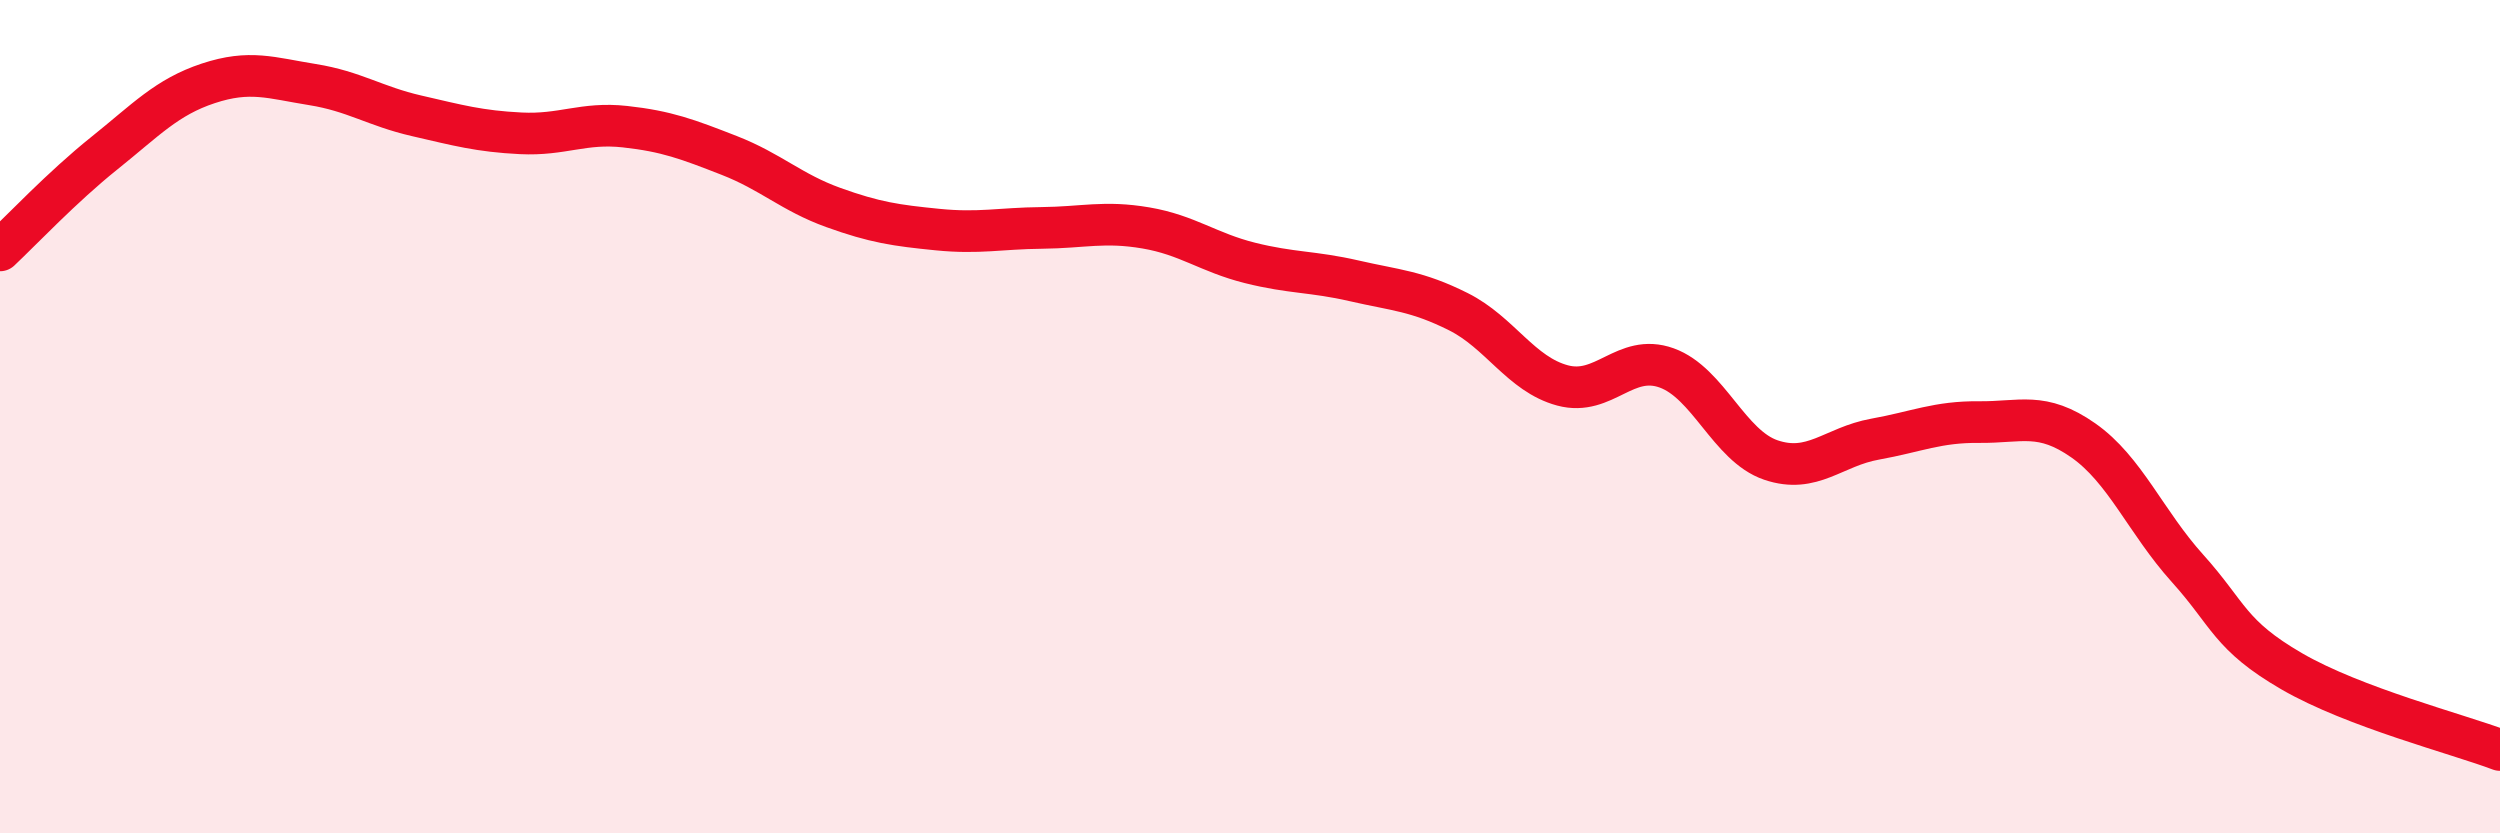
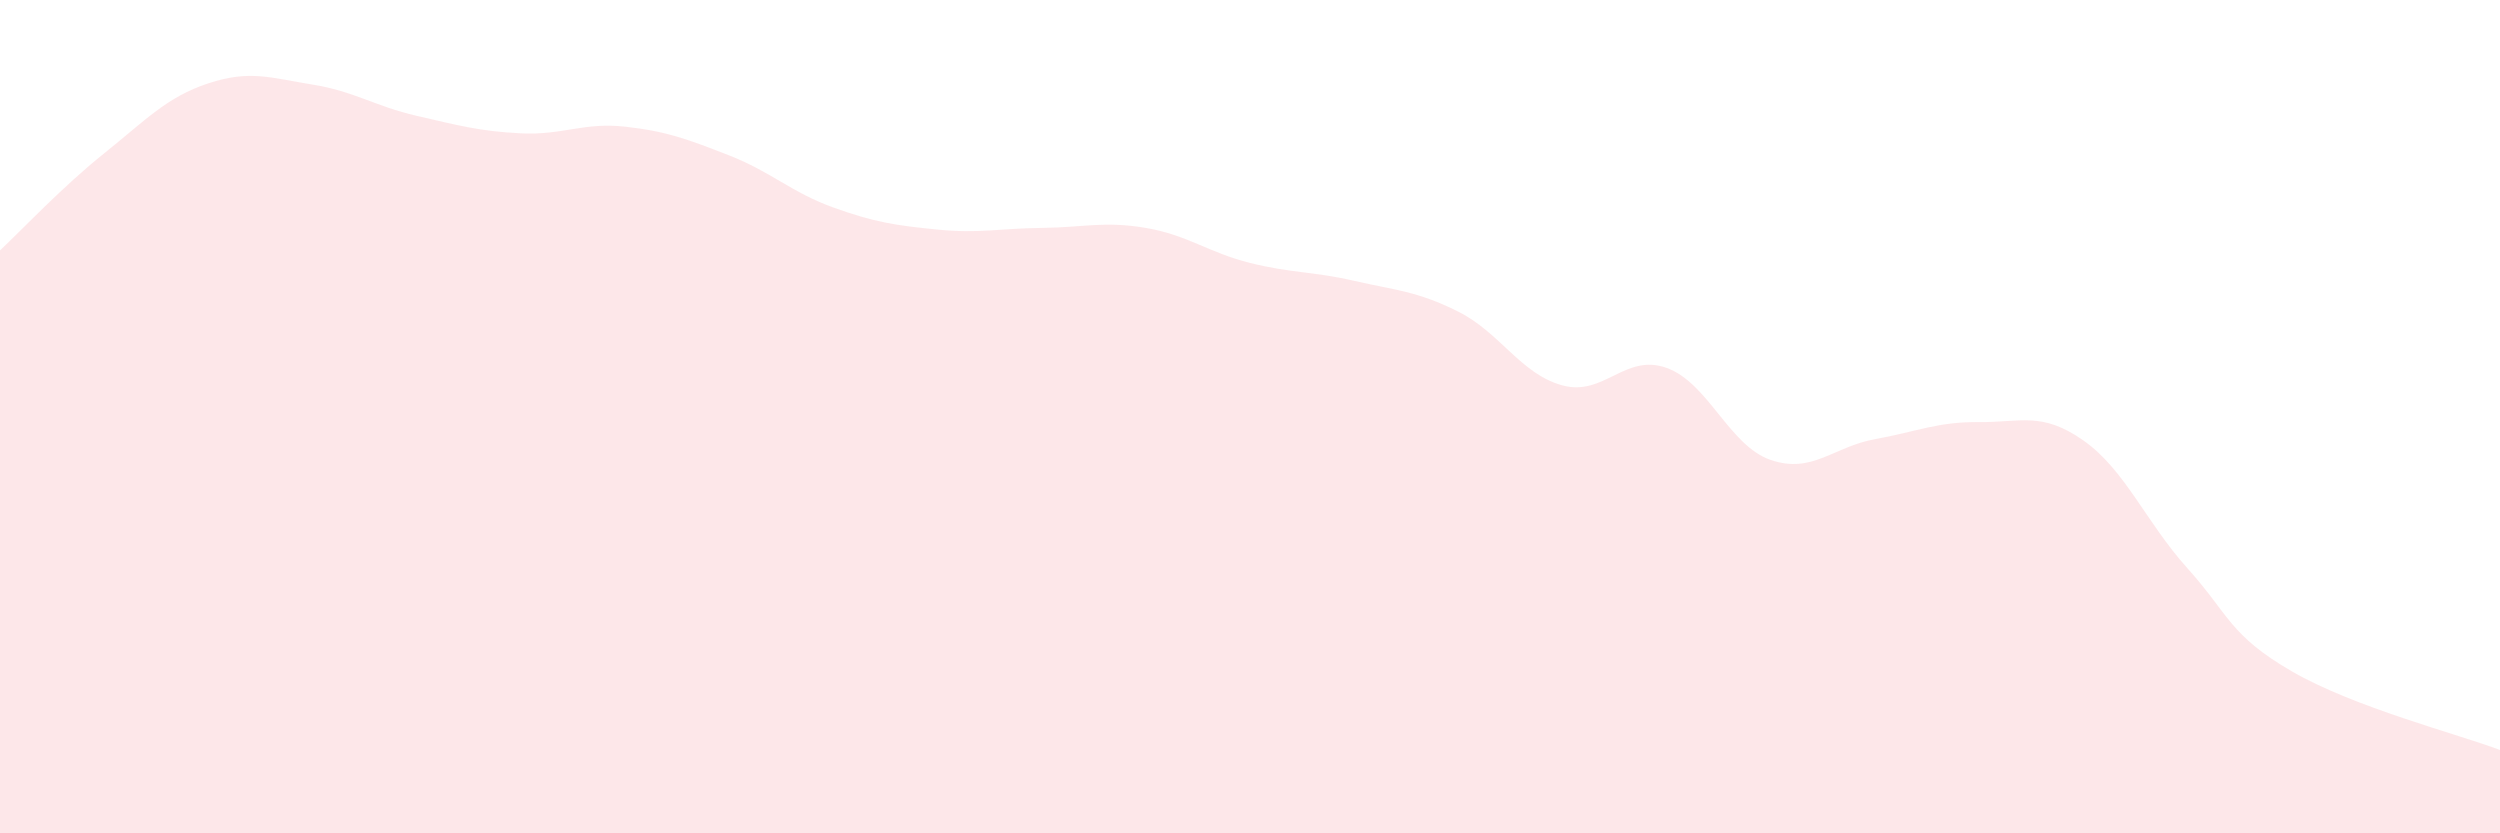
<svg xmlns="http://www.w3.org/2000/svg" width="60" height="20" viewBox="0 0 60 20">
  <path d="M 0,6.01 C 0.5,5.54 1.5,4.48 2.5,3.68 C 3.5,2.88 4,2.33 5,2 C 6,1.67 6.5,1.87 7.5,2.03 C 8.5,2.19 9,2.55 10,2.78 C 11,3.01 11.5,3.15 12.5,3.2 C 13.5,3.25 14,2.93 15,3.04 C 16,3.15 16.5,3.34 17.5,3.73 C 18.5,4.12 19,4.62 20,4.98 C 21,5.34 21.5,5.41 22.5,5.51 C 23.5,5.61 24,5.48 25,5.47 C 26,5.46 26.5,5.3 27.5,5.47 C 28.5,5.64 29,6.06 30,6.31 C 31,6.56 31.5,6.51 32.5,6.74 C 33.5,6.97 34,6.98 35,7.48 C 36,7.98 36.5,8.98 37.5,9.25 C 38.5,9.52 39,8.47 40,8.83 C 41,9.19 41.5,10.7 42.5,11.04 C 43.5,11.38 44,10.72 45,10.54 C 46,10.36 46.5,10.12 47.5,10.13 C 48.5,10.14 49,9.87 50,10.57 C 51,11.27 51.5,12.53 52.5,13.64 C 53.5,14.75 53.5,15.24 55,16.11 C 56.5,16.98 59,17.62 60,18L60 20L0 20Z" fill="#EB0A25" opacity="0.1" stroke-linecap="round" stroke-linejoin="round" />
-   <path d="M 0,6.01 C 0.5,5.54 1.5,4.48 2.5,3.68 C 3.5,2.88 4,2.33 5,2 C 6,1.67 6.5,1.87 7.5,2.03 C 8.5,2.19 9,2.55 10,2.78 C 11,3.01 11.5,3.15 12.5,3.2 C 13.5,3.25 14,2.93 15,3.04 C 16,3.15 16.5,3.34 17.5,3.73 C 18.5,4.12 19,4.62 20,4.98 C 21,5.34 21.5,5.41 22.5,5.51 C 23.5,5.61 24,5.48 25,5.47 C 26,5.46 26.5,5.3 27.5,5.47 C 28.5,5.64 29,6.06 30,6.31 C 31,6.56 31.5,6.51 32.5,6.74 C 33.5,6.97 34,6.98 35,7.48 C 36,7.98 36.5,8.98 37.5,9.25 C 38.5,9.52 39,8.47 40,8.83 C 41,9.19 41.5,10.7 42.5,11.04 C 43.5,11.38 44,10.72 45,10.54 C 46,10.36 46.5,10.12 47.5,10.13 C 48.5,10.14 49,9.87 50,10.57 C 51,11.27 51.5,12.53 52.5,13.64 C 53.5,14.75 53.5,15.24 55,16.11 C 56.5,16.98 59,17.62 60,18" stroke="#EB0A25" stroke-width="1" fill="none" stroke-linecap="round" stroke-linejoin="round" />
</svg>